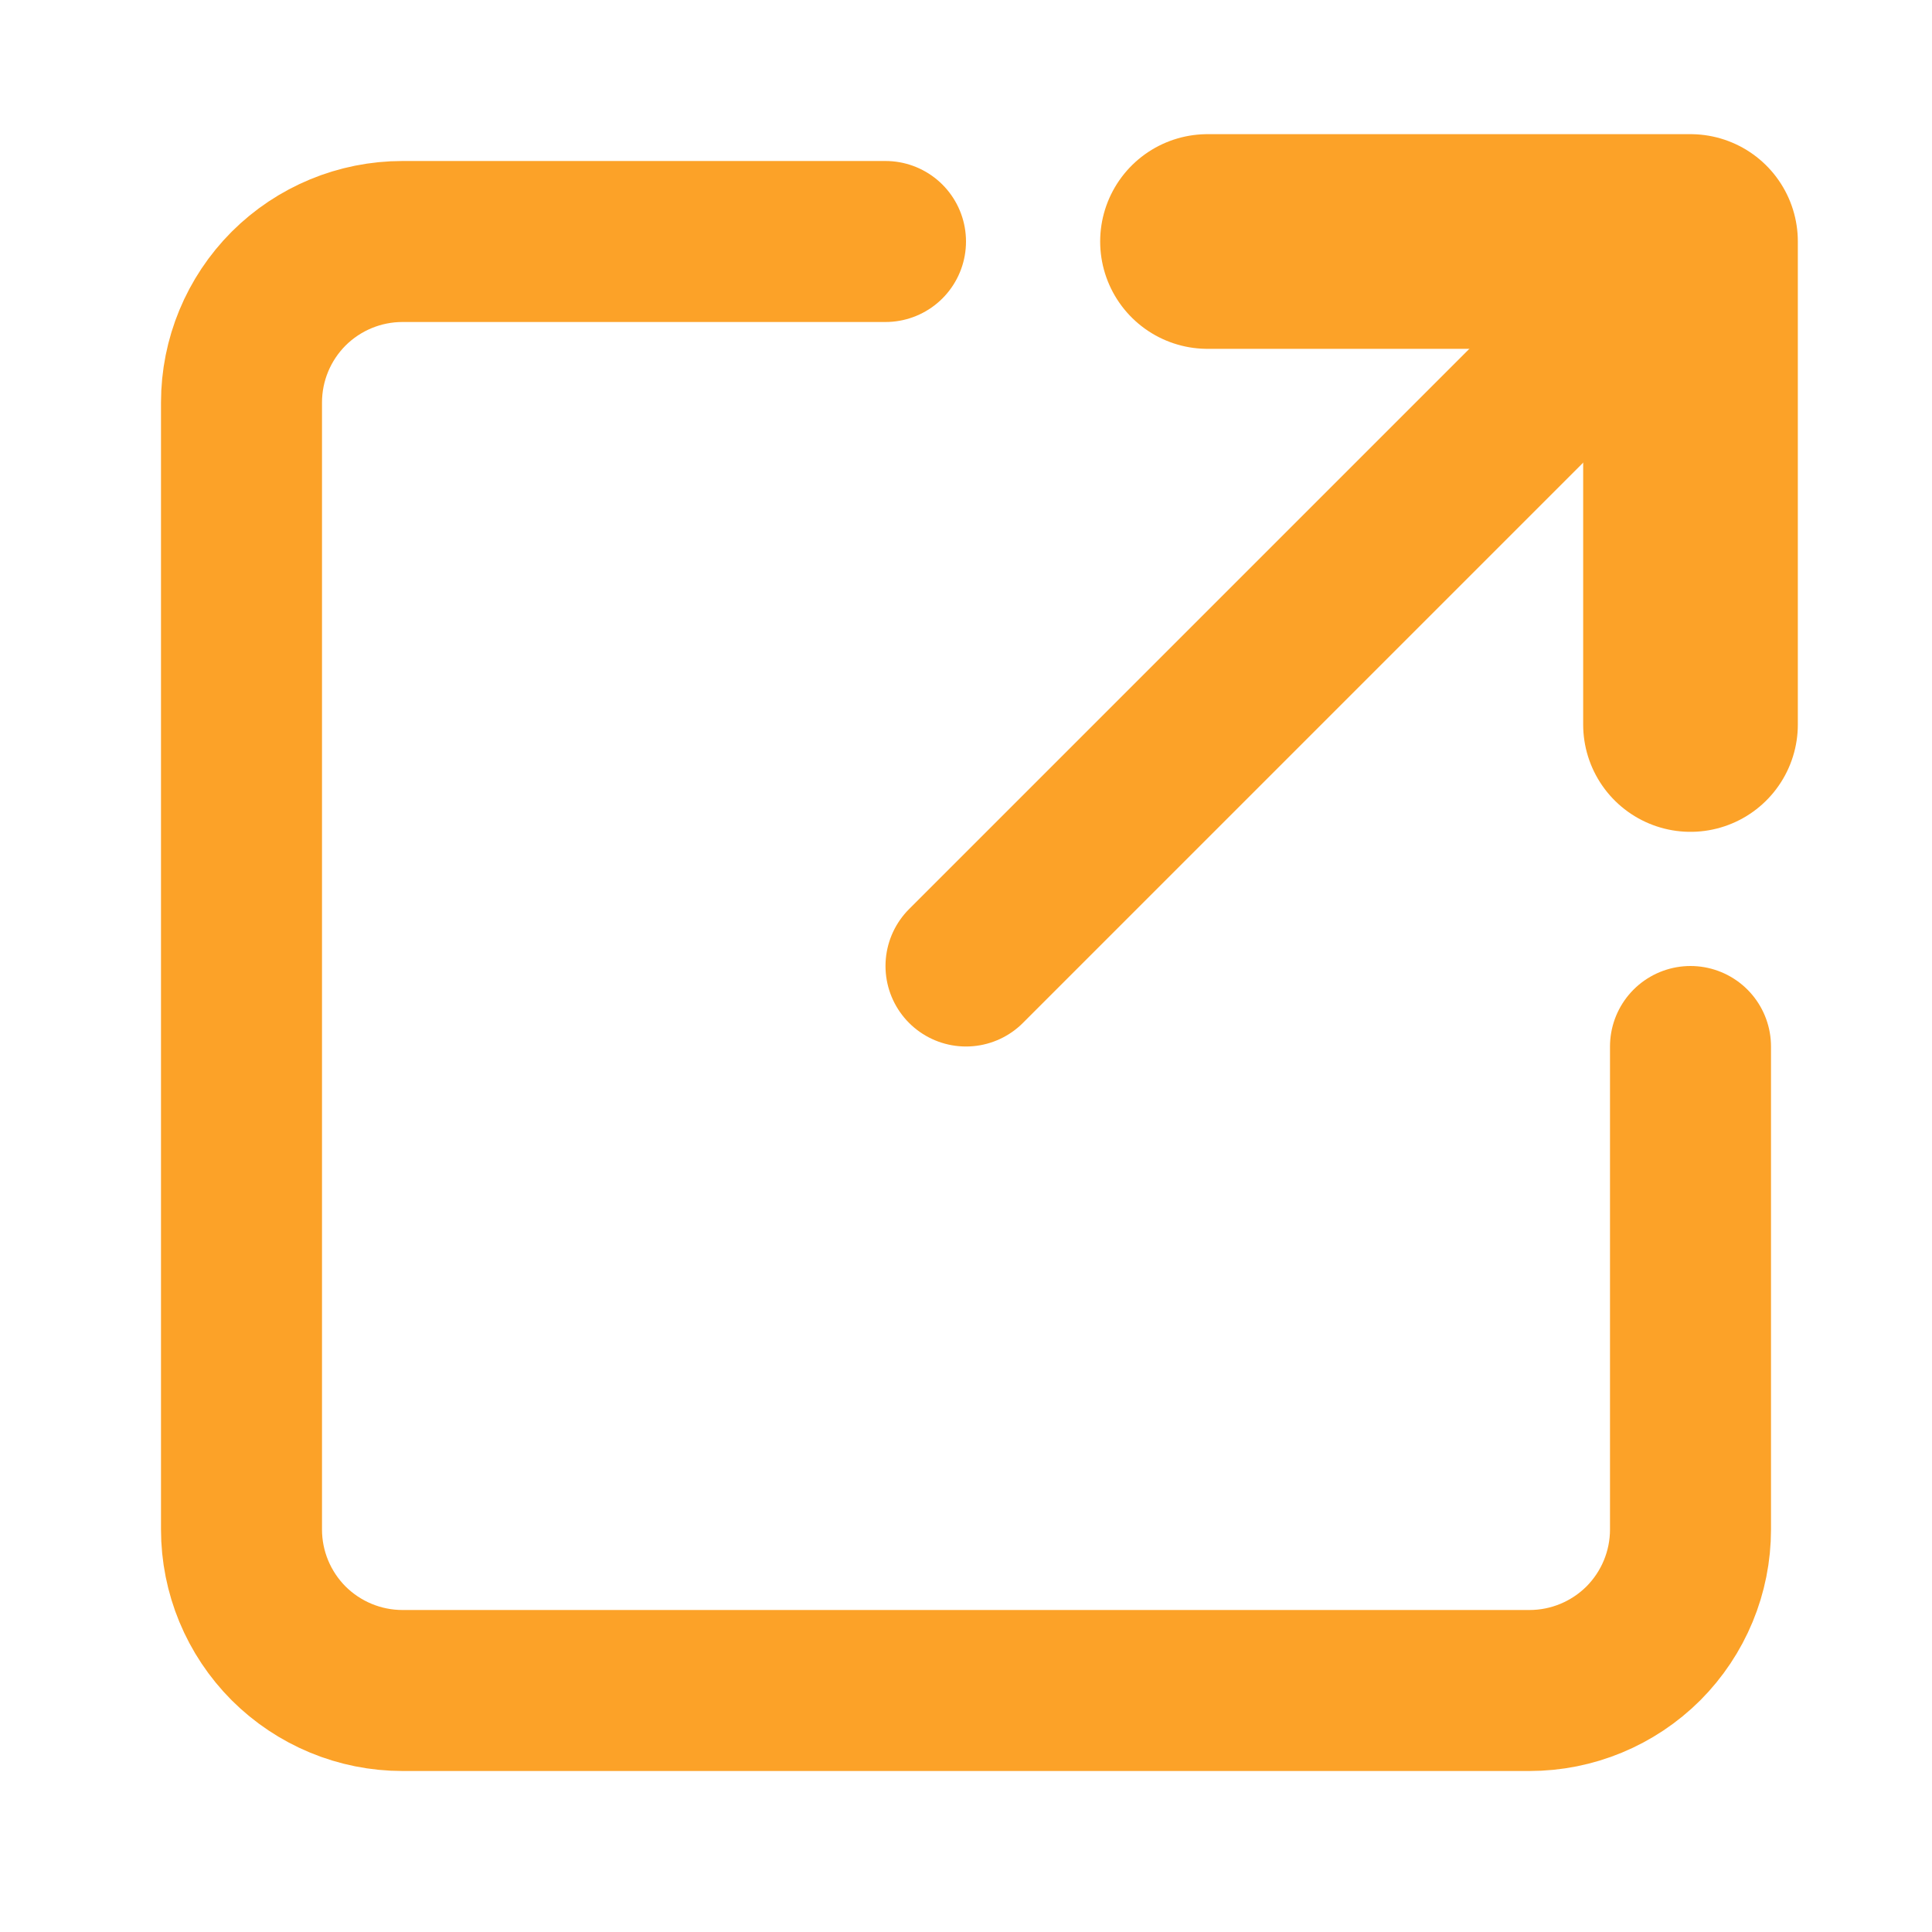
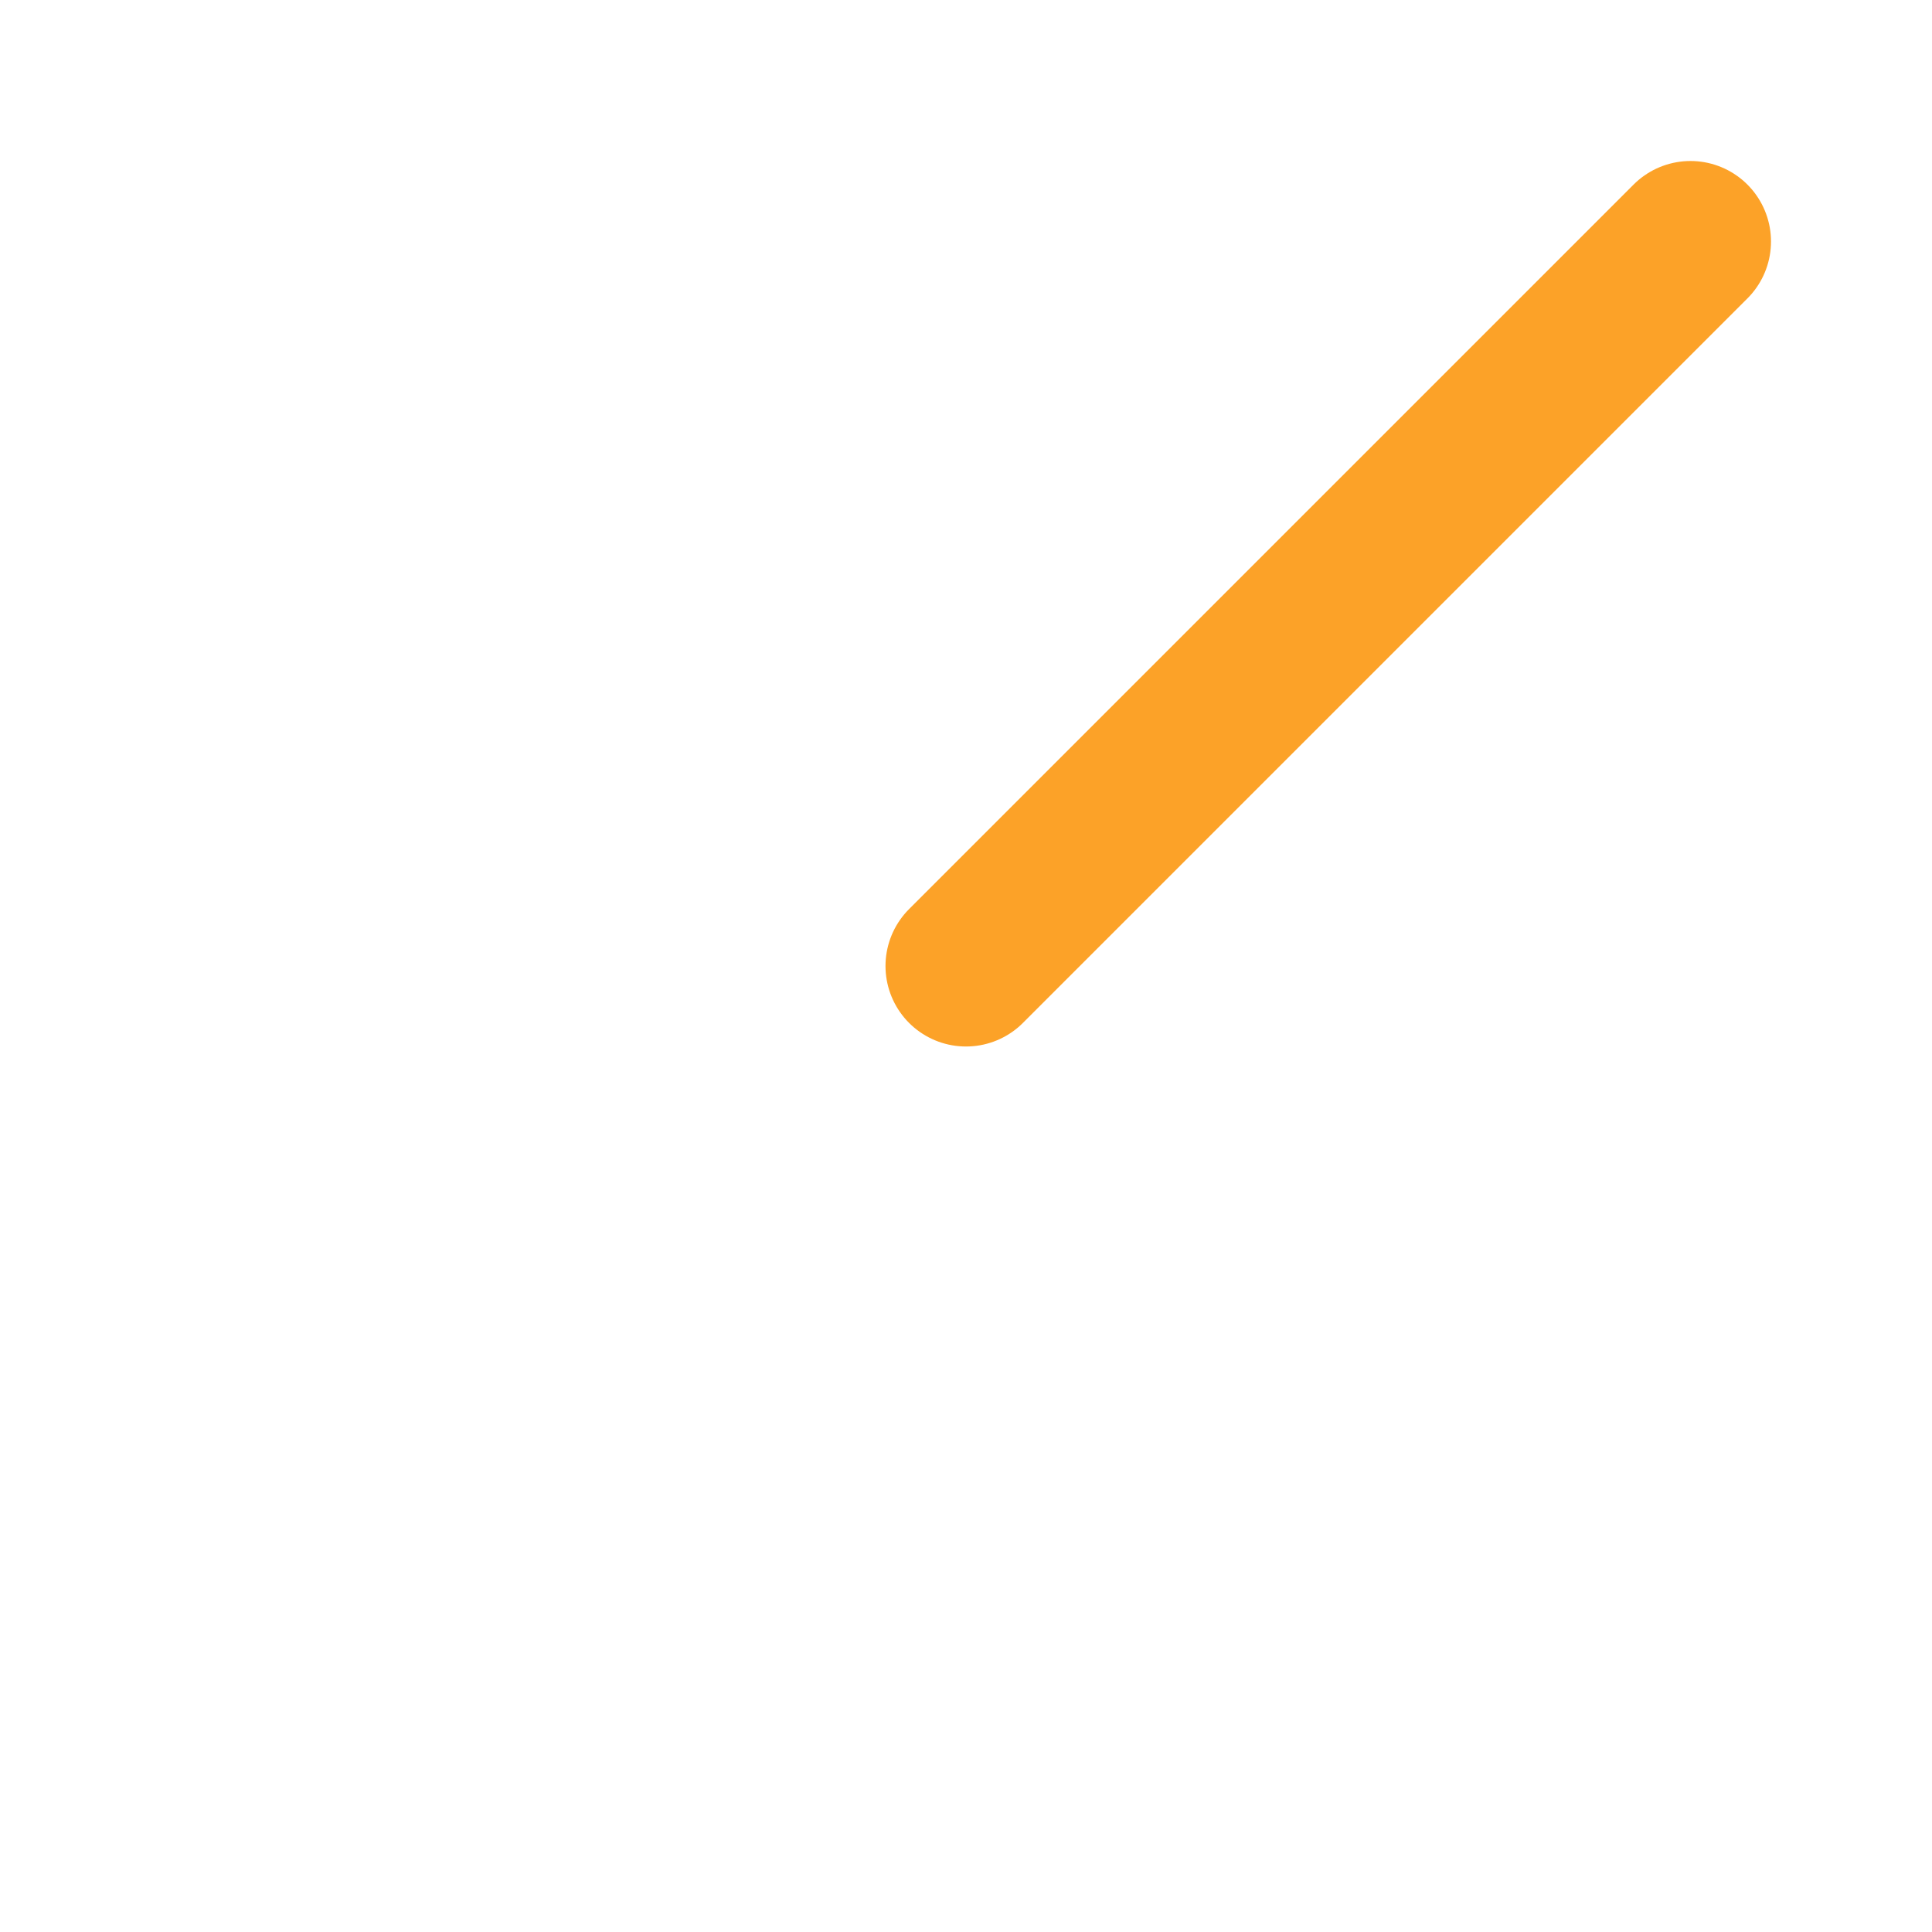
<svg xmlns="http://www.w3.org/2000/svg" width="18" height="18" viewBox="0 0 18 18" fill="none">
  <g id="Frame">
-     <path id="Vector" d="M15.75 9.75V14.25C15.75 14.648 15.592 15.029 15.311 15.311C15.029 15.592 14.648 15.75 14.25 15.75H3.75C3.352 15.75 2.971 15.592 2.689 15.311C2.408 15.029 2.25 14.648 2.25 14.25V3.75C2.25 3.352 2.408 2.971 2.689 2.689C2.971 2.408 3.352 2.25 3.75 2.25H8.25" stroke="#FCA228" stroke-width="1.5" stroke-linecap="round" stroke-linejoin="round" />
    <path id="Vector_2" d="M15.75 2.25L9 9" stroke="#FCA228" stroke-width="1.5" stroke-linecap="round" stroke-linejoin="round" />
-     <path id="Vector_3" d="M11.25 2.25H15.75V6.75" stroke="#FCA228" stroke-width="2" stroke-linecap="round" stroke-linejoin="round" />
  </g>
</svg>